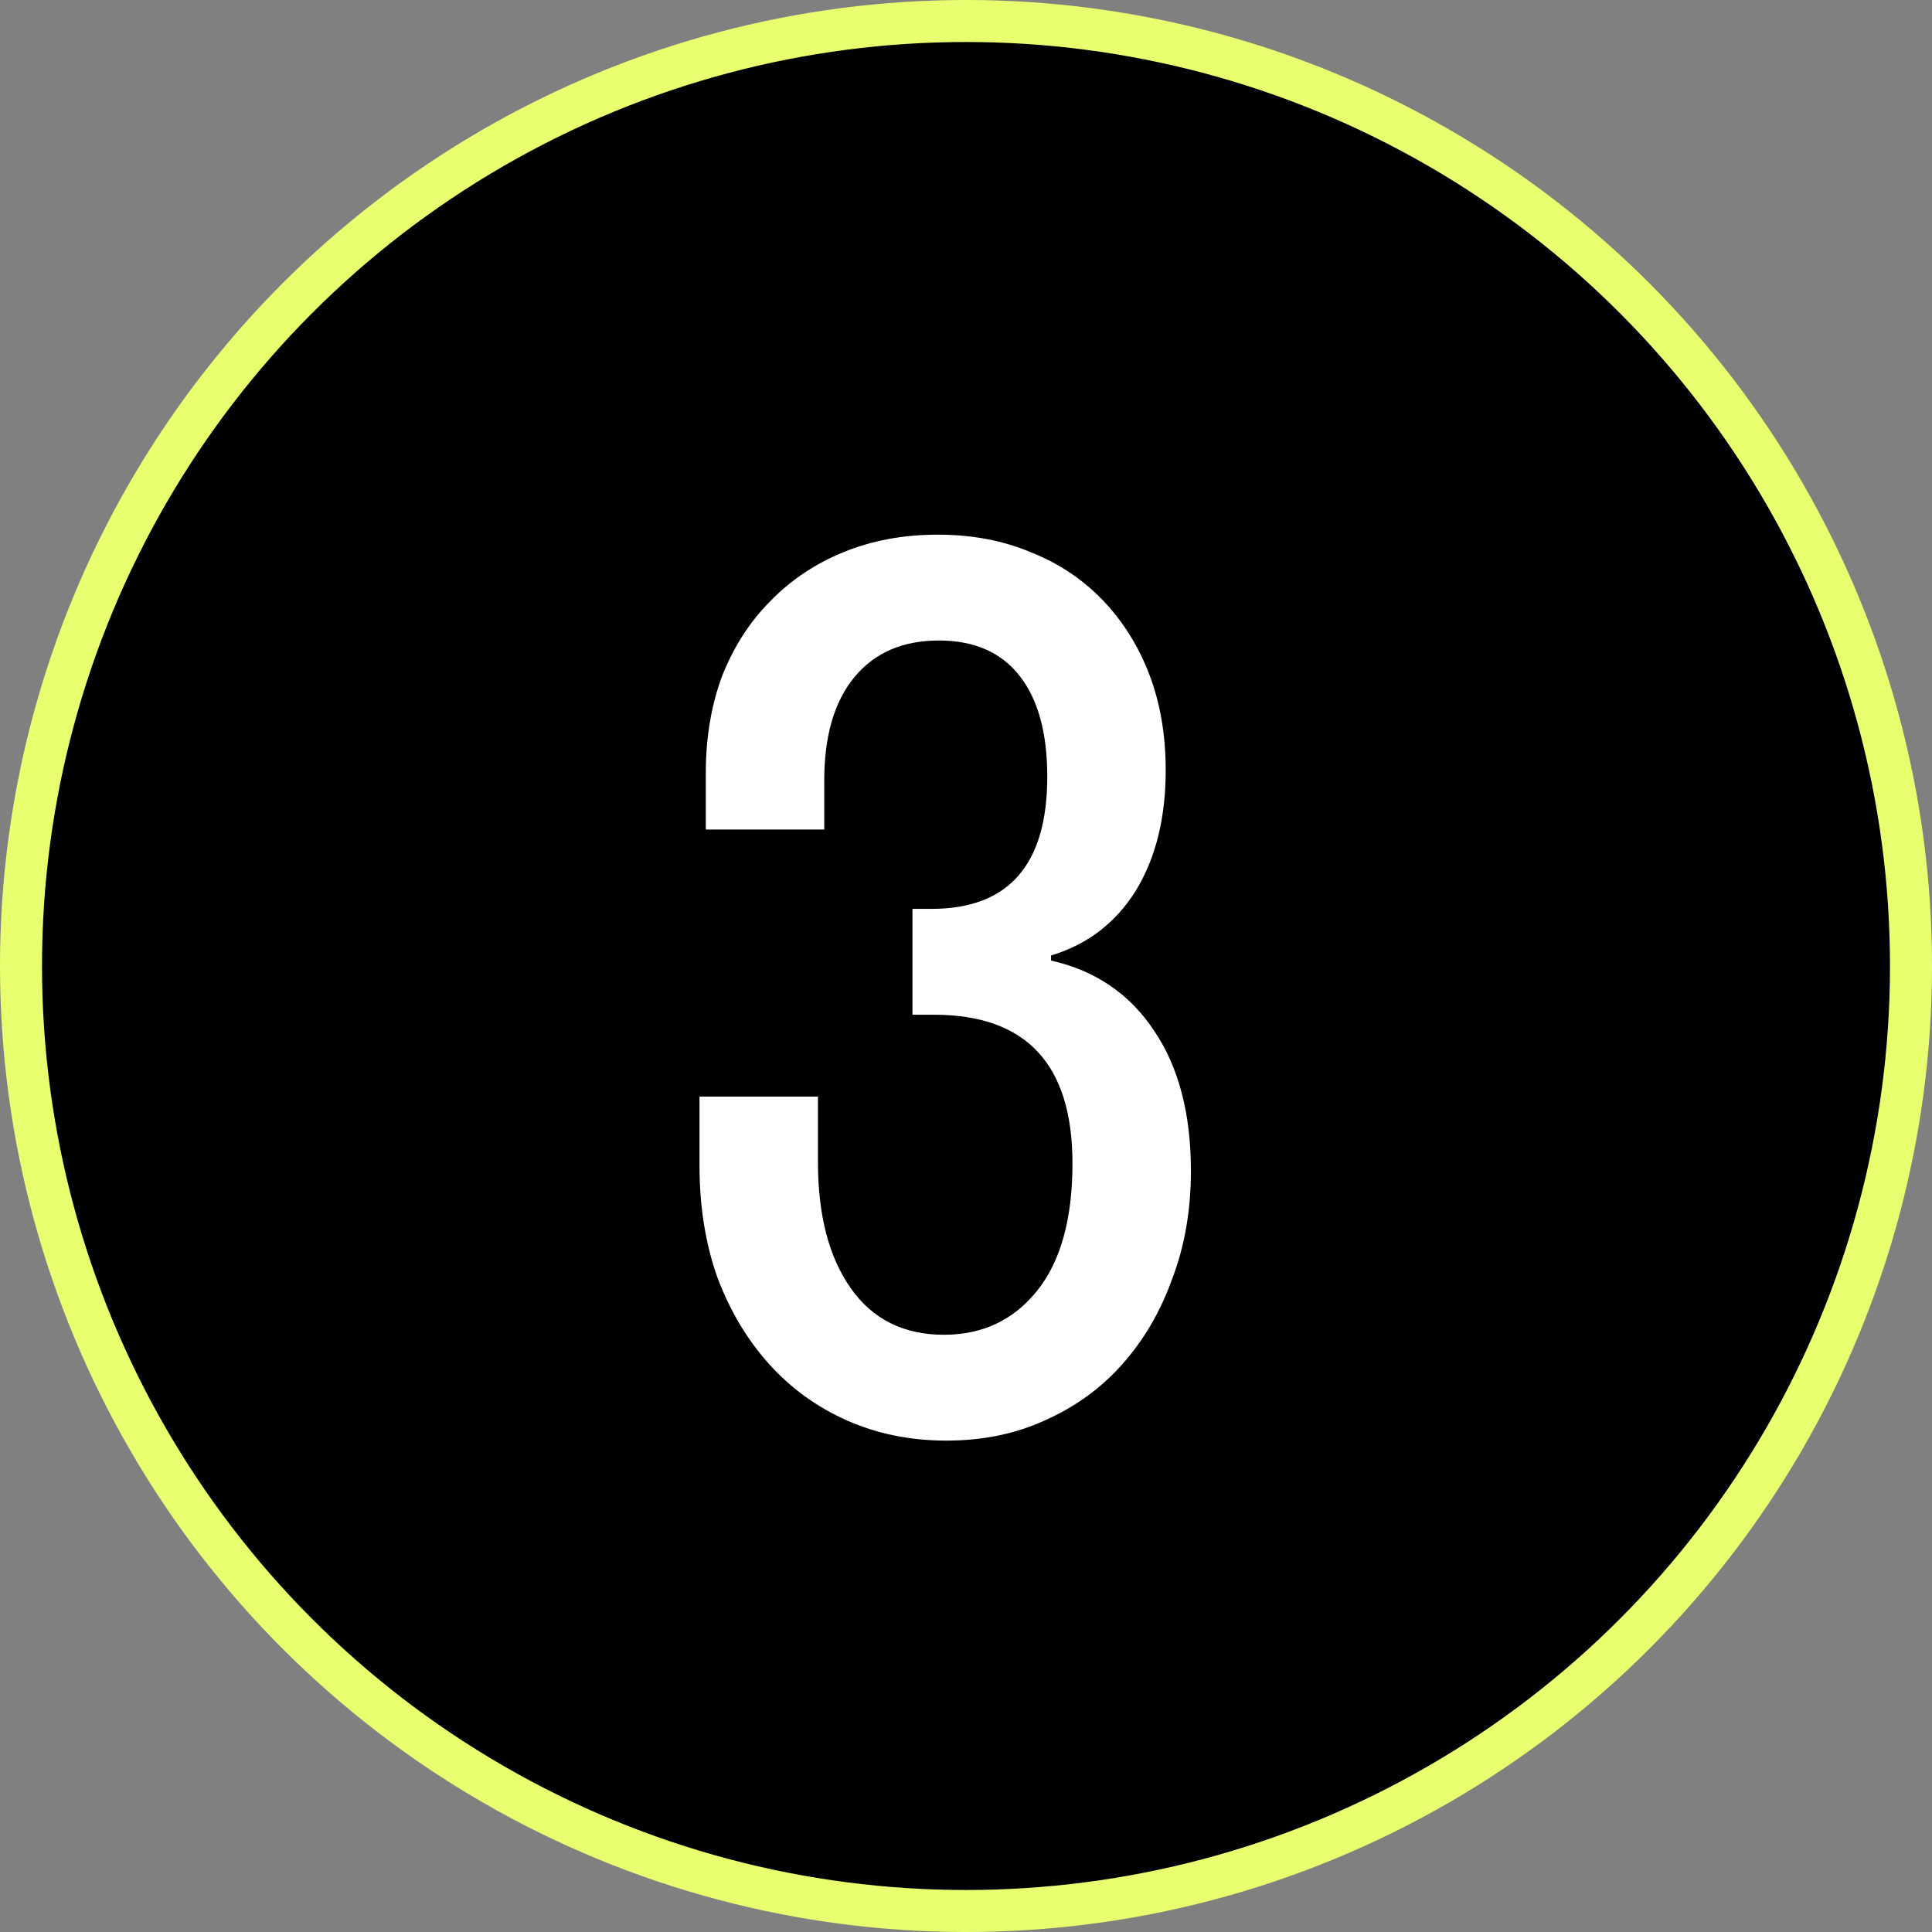
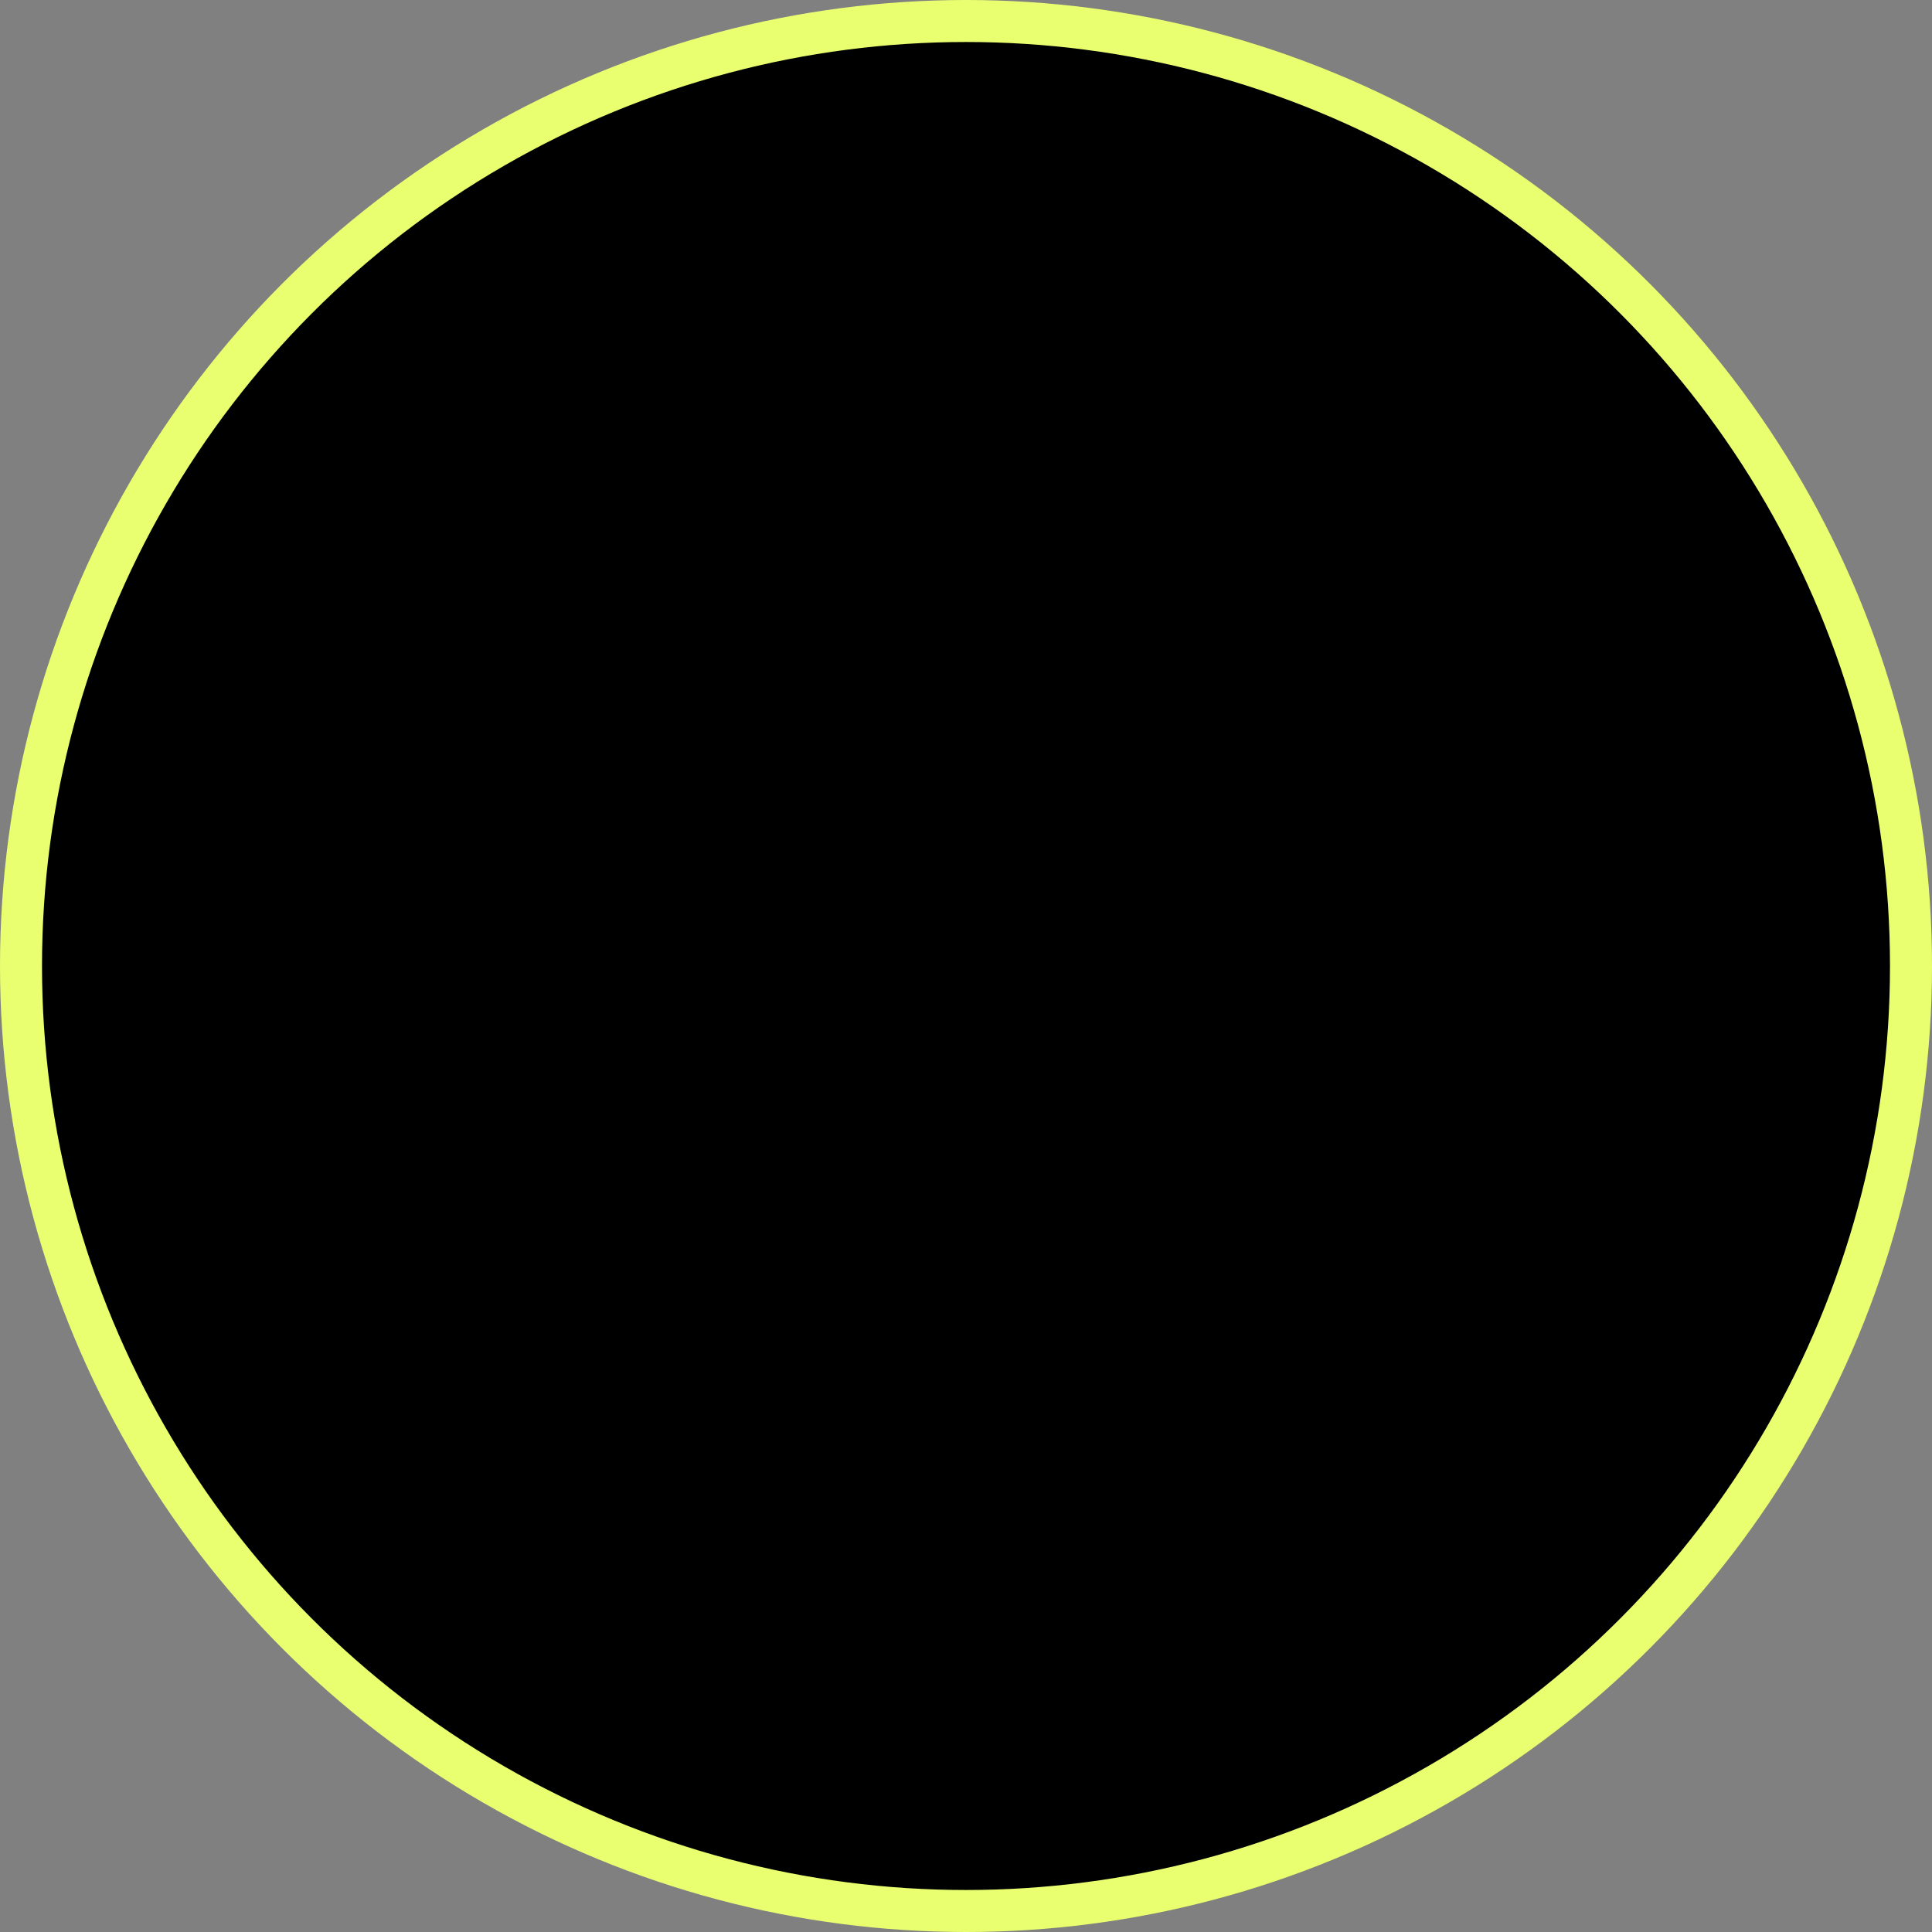
<svg xmlns="http://www.w3.org/2000/svg" width="46" height="46" viewBox="0 0 46 46" fill="none">
  <rect x="0" y="0" width="46" height="46" fill="#808080" stroke="none" />
  <circle cx="23" cy="23" r="22.5" fill="black" stroke="#E9FF70" />
-   <path d="M19.475 26.11V27.67C19.475 28.93 19.735 29.93 20.255 30.67C20.775 31.41 21.515 31.78 22.475 31.78C23.395 31.78 24.135 31.43 24.695 30.73C25.255 30.03 25.535 29.02 25.535 27.7C25.535 25.34 24.435 24.16 22.235 24.16H21.725V21.64H22.175C24.015 21.64 24.935 20.59 24.935 18.49C24.935 17.45 24.715 16.65 24.275 16.09C23.835 15.53 23.195 15.25 22.355 15.25C21.495 15.25 20.825 15.54 20.345 16.12C19.865 16.7 19.625 17.52 19.625 18.58V19.75H16.805V18.4C16.805 17.56 16.935 16.79 17.195 16.09C17.475 15.39 17.855 14.8 18.335 14.32C18.815 13.82 19.395 13.43 20.075 13.15C20.755 12.87 21.505 12.73 22.325 12.73C23.145 12.73 23.885 12.87 24.545 13.15C25.205 13.41 25.775 13.79 26.255 14.29C26.735 14.79 27.105 15.38 27.365 16.06C27.625 16.74 27.755 17.5 27.755 18.34C27.755 19.48 27.515 20.44 27.035 21.22C26.555 21.98 25.885 22.49 25.025 22.75V22.87C26.085 23.11 26.905 23.67 27.485 24.55C28.065 25.41 28.355 26.52 28.355 27.88C28.355 28.82 28.205 29.68 27.905 30.46C27.625 31.24 27.225 31.92 26.705 32.5C26.205 33.06 25.595 33.5 24.875 33.82C24.175 34.14 23.395 34.3 22.535 34.3C21.675 34.3 20.885 34.14 20.165 33.82C19.445 33.5 18.825 33.05 18.305 32.47C17.785 31.89 17.375 31.2 17.075 30.4C16.795 29.6 16.655 28.72 16.655 27.76V26.11H19.475Z" fill="white" />
</svg>